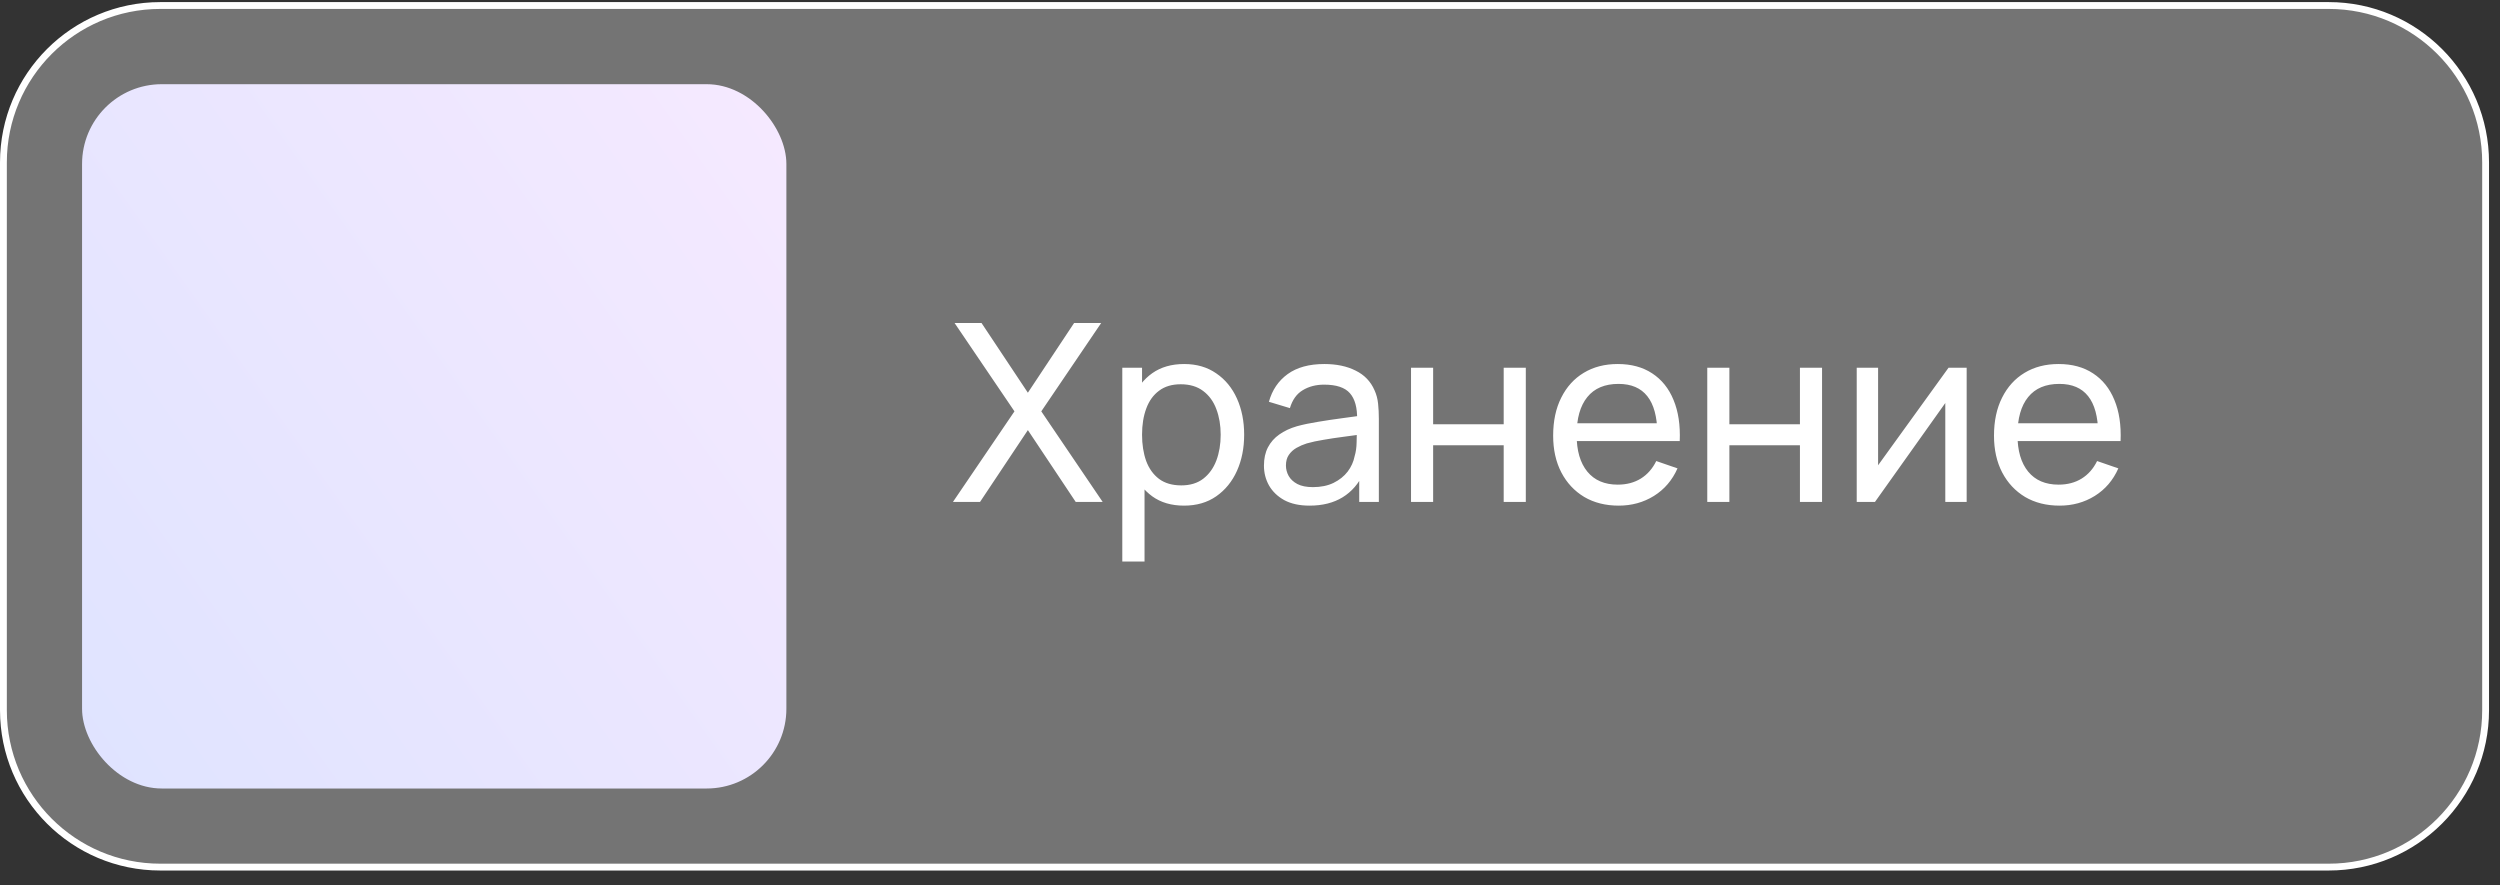
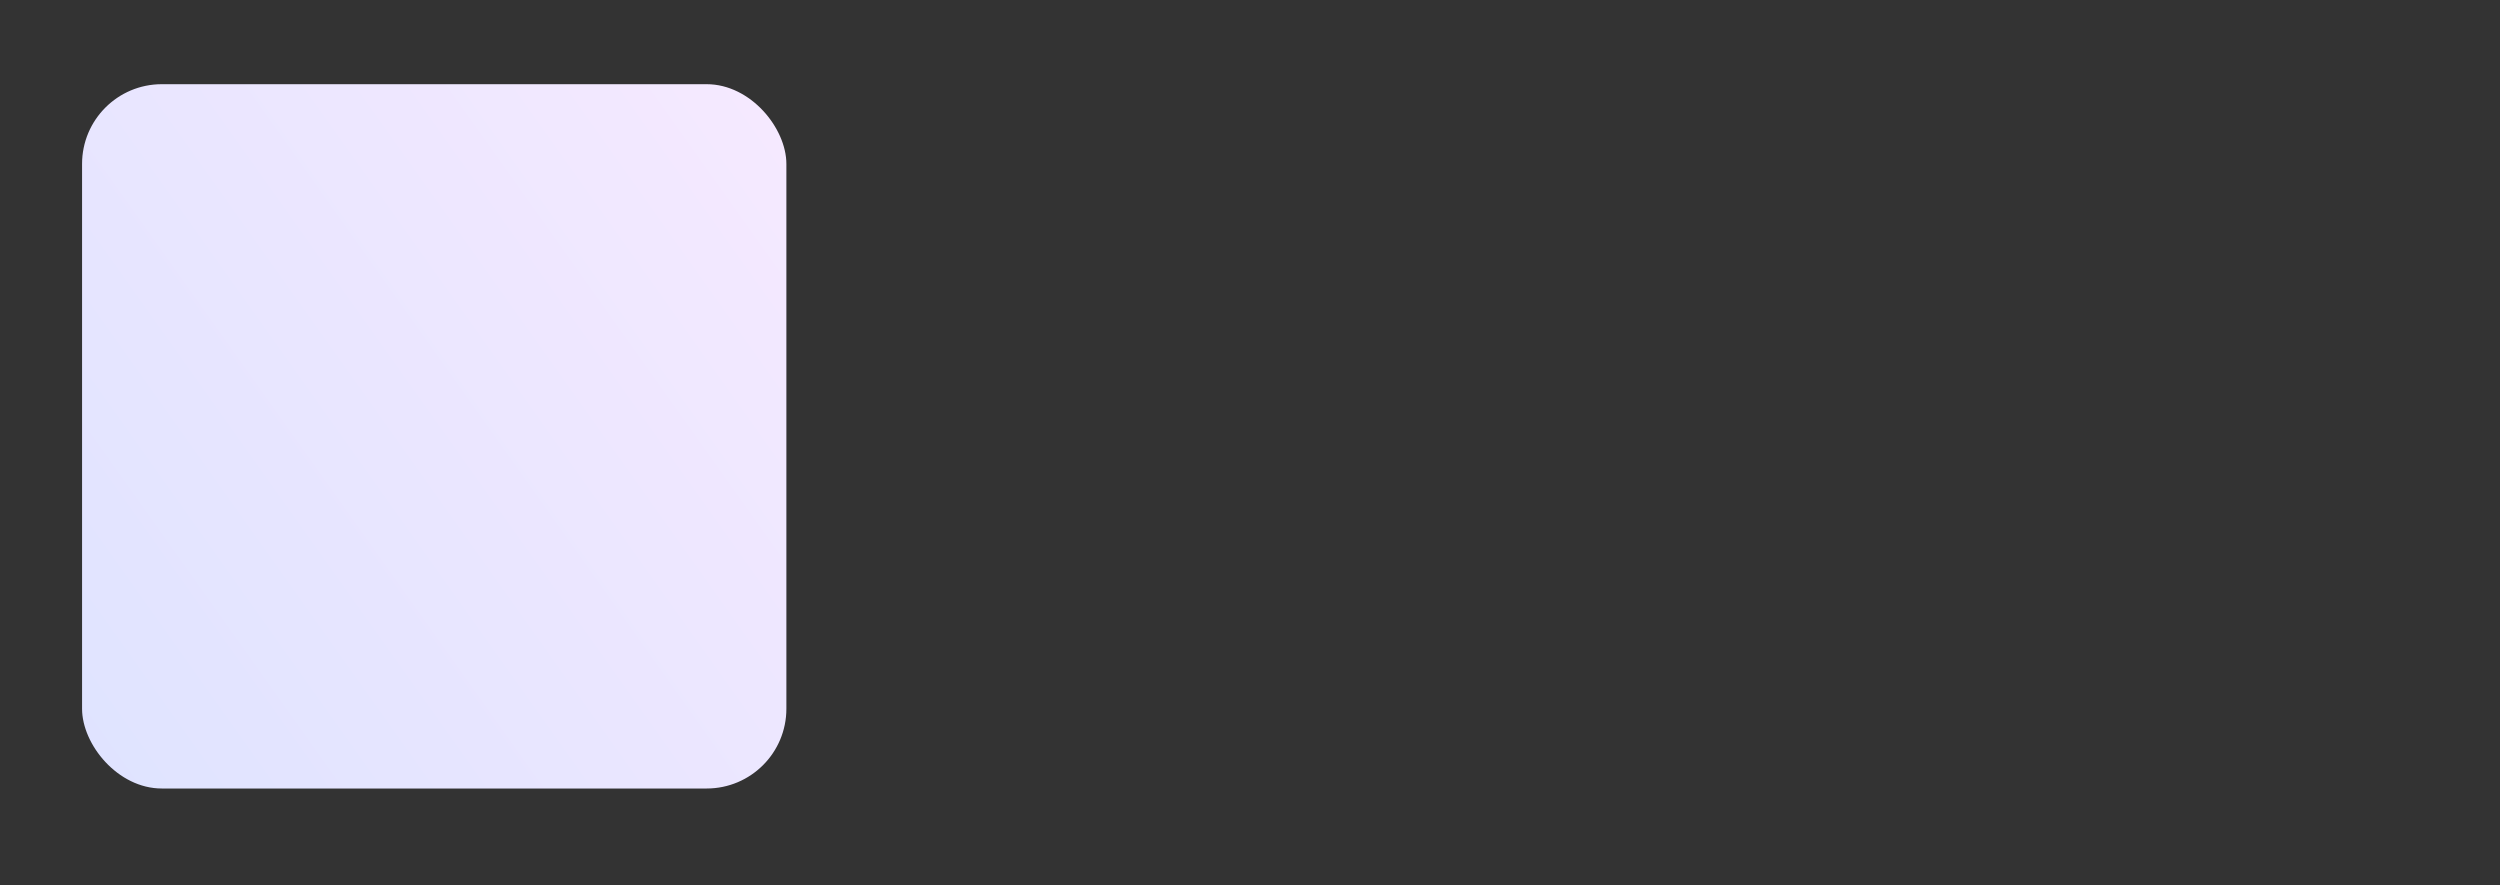
<svg xmlns="http://www.w3.org/2000/svg" width="161" height="57" viewBox="0 0 161 57" fill="none">
  <rect x="0" y="0" width="161" height="57" fill="#333333" stroke="none" />
-   <path d="M10.325 0.355H149.969C155.549 0.355 160.073 4.88 160.073 10.46V45.737C160.073 51.317 155.549 55.841 149.969 55.841H10.325C4.745 55.841 0.22 51.317 0.22 45.737V10.46C0.22 4.88 4.745 0.355 10.325 0.355Z" fill="white" fill-opacity="0.32" />
-   <path d="M10.325 0.355H149.969C155.549 0.355 160.073 4.88 160.073 10.46V45.737C160.073 51.317 155.549 55.841 149.969 55.841H10.325C4.745 55.841 0.22 51.317 0.22 45.737V10.46C0.22 4.88 4.745 0.355 10.325 0.355Z" stroke="white" stroke-width="0.44" />
-   <path d="M61.371 32.323L65.331 26.491L61.475 20.803H63.211L66.195 25.291L69.171 20.803H70.915L67.059 26.491L71.011 32.323H69.275L66.195 27.699L63.115 32.323H61.371ZM76.252 32.563C75.441 32.563 74.759 32.363 74.204 31.963C73.649 31.557 73.228 31.011 72.94 30.323C72.657 29.629 72.516 28.853 72.516 27.995C72.516 27.125 72.657 26.347 72.94 25.659C73.228 24.971 73.649 24.429 74.204 24.035C74.764 23.64 75.449 23.443 76.26 23.443C77.06 23.443 77.748 23.643 78.324 24.043C78.905 24.437 79.351 24.979 79.66 25.667C79.969 26.355 80.124 27.131 80.124 27.995C80.124 28.859 79.969 29.635 79.66 30.323C79.351 31.011 78.905 31.557 78.324 31.963C77.748 32.363 77.057 32.563 76.252 32.563ZM72.276 36.163V23.683H73.548V30.043H73.708V36.163H72.276ZM76.076 31.259C76.647 31.259 77.119 31.115 77.492 30.827C77.865 30.539 78.145 30.149 78.332 29.659C78.519 29.163 78.612 28.608 78.612 27.995C78.612 27.387 78.519 26.837 78.332 26.347C78.151 25.856 77.868 25.467 77.484 25.179C77.105 24.891 76.623 24.747 76.036 24.747C75.476 24.747 75.012 24.885 74.644 25.163C74.276 25.435 74.001 25.816 73.82 26.307C73.639 26.792 73.548 27.355 73.548 27.995C73.548 28.624 73.636 29.187 73.812 29.683C73.993 30.173 74.271 30.56 74.644 30.843C75.017 31.12 75.495 31.259 76.076 31.259ZM84.334 32.563C83.689 32.563 83.147 32.445 82.71 32.211C82.278 31.971 81.95 31.656 81.726 31.267C81.507 30.877 81.398 30.451 81.398 29.987C81.398 29.533 81.483 29.141 81.654 28.811C81.83 28.475 82.075 28.197 82.39 27.979C82.704 27.755 83.081 27.579 83.518 27.451C83.928 27.339 84.387 27.243 84.894 27.163C85.406 27.077 85.923 27 86.446 26.931C86.969 26.861 87.457 26.795 87.91 26.731L87.398 27.027C87.414 26.259 87.259 25.691 86.934 25.323C86.614 24.955 86.059 24.771 85.27 24.771C84.747 24.771 84.288 24.891 83.894 25.131C83.504 25.365 83.23 25.749 83.07 26.283L81.718 25.875C81.926 25.117 82.329 24.523 82.926 24.091C83.523 23.659 84.31 23.443 85.286 23.443C86.07 23.443 86.742 23.584 87.302 23.867C87.867 24.144 88.272 24.565 88.518 25.131C88.641 25.397 88.718 25.688 88.75 26.003C88.782 26.312 88.798 26.637 88.798 26.979V32.323H87.534V30.251L87.83 30.443C87.504 31.141 87.049 31.669 86.462 32.027C85.88 32.384 85.171 32.563 84.334 32.563ZM84.55 31.371C85.062 31.371 85.504 31.28 85.878 31.099C86.257 30.912 86.561 30.669 86.79 30.371C87.019 30.067 87.168 29.736 87.238 29.379C87.318 29.112 87.361 28.816 87.366 28.491C87.376 28.16 87.382 27.907 87.382 27.731L87.878 27.947C87.414 28.011 86.958 28.072 86.51 28.131C86.062 28.189 85.638 28.253 85.238 28.323C84.838 28.387 84.478 28.464 84.158 28.555C83.923 28.629 83.702 28.725 83.494 28.843C83.291 28.96 83.126 29.112 82.998 29.299C82.875 29.48 82.814 29.707 82.814 29.979C82.814 30.213 82.873 30.437 82.99 30.651C83.112 30.864 83.299 31.037 83.55 31.171C83.806 31.304 84.139 31.371 84.55 31.371ZM90.87 32.323V23.683H92.294V27.323H96.838V23.683H98.262V32.323H96.838V28.675H92.294V32.323H90.87ZM104.247 32.563C103.399 32.563 102.657 32.376 102.023 32.003C101.393 31.624 100.903 31.099 100.551 30.427C100.199 29.749 100.023 28.96 100.023 28.059C100.023 27.115 100.196 26.299 100.543 25.611C100.889 24.917 101.372 24.384 101.991 24.011C102.615 23.632 103.345 23.443 104.183 23.443C105.052 23.443 105.791 23.643 106.399 24.043C107.012 24.443 107.471 25.013 107.775 25.755C108.084 26.496 108.217 27.379 108.175 28.403H106.735V27.891C106.719 26.829 106.503 26.037 106.087 25.515C105.671 24.987 105.052 24.723 104.231 24.723C103.351 24.723 102.681 25.005 102.223 25.571C101.764 26.136 101.535 26.947 101.535 28.003C101.535 29.021 101.764 29.811 102.223 30.371C102.681 30.931 103.335 31.211 104.183 31.211C104.753 31.211 105.249 31.08 105.671 30.819C106.092 30.557 106.423 30.181 106.663 29.691L108.031 30.163C107.695 30.925 107.188 31.517 106.511 31.939C105.839 32.355 105.084 32.563 104.247 32.563ZM101.055 28.403V27.259H107.439V28.403H101.055ZM109.948 32.323V23.683H111.372V27.323H115.916V23.683H117.34V32.323H115.916V28.675H111.372V32.323H109.948ZM126.653 23.683V32.323H125.277V25.955L120.749 32.323H119.573V23.683H120.949V29.963L125.485 23.683H126.653ZM132.637 32.563C131.789 32.563 131.048 32.376 130.413 32.003C129.784 31.624 129.293 31.099 128.941 30.427C128.589 29.749 128.413 28.96 128.413 28.059C128.413 27.115 128.587 26.299 128.933 25.611C129.28 24.917 129.763 24.384 130.381 24.011C131.005 23.632 131.736 23.443 132.573 23.443C133.443 23.443 134.181 23.643 134.789 24.043C135.403 24.443 135.861 25.013 136.165 25.755C136.475 26.496 136.608 27.379 136.565 28.403H135.125V27.891C135.109 26.829 134.893 26.037 134.477 25.515C134.061 24.987 133.443 24.723 132.621 24.723C131.741 24.723 131.072 25.005 130.613 25.571C130.155 26.136 129.925 26.947 129.925 28.003C129.925 29.021 130.155 29.811 130.613 30.371C131.072 30.931 131.725 31.211 132.573 31.211C133.144 31.211 133.64 31.08 134.061 30.819C134.483 30.557 134.813 30.181 135.053 29.691L136.421 30.163C136.085 30.925 135.579 31.517 134.901 31.939C134.229 32.355 133.475 32.563 132.637 32.563ZM129.445 28.403V27.259H135.829V28.403H129.445Z" fill="white" />
  <rect x="5.285" y="5.422" width="45.358" height="45.358" rx="5.135" fill="url(#paint0_linear_3419_1046)" />
  <defs>
    <linearGradient id="paint0_linear_3419_1046" x1="48.114" y1="5.422" x2="-3.495" y2="42.105" gradientUnits="userSpaceOnUse">
      <stop stop-color="#F5E9FF" />
      <stop offset="1" stop-color="#DEE3FF" />
    </linearGradient>
  </defs>
</svg>